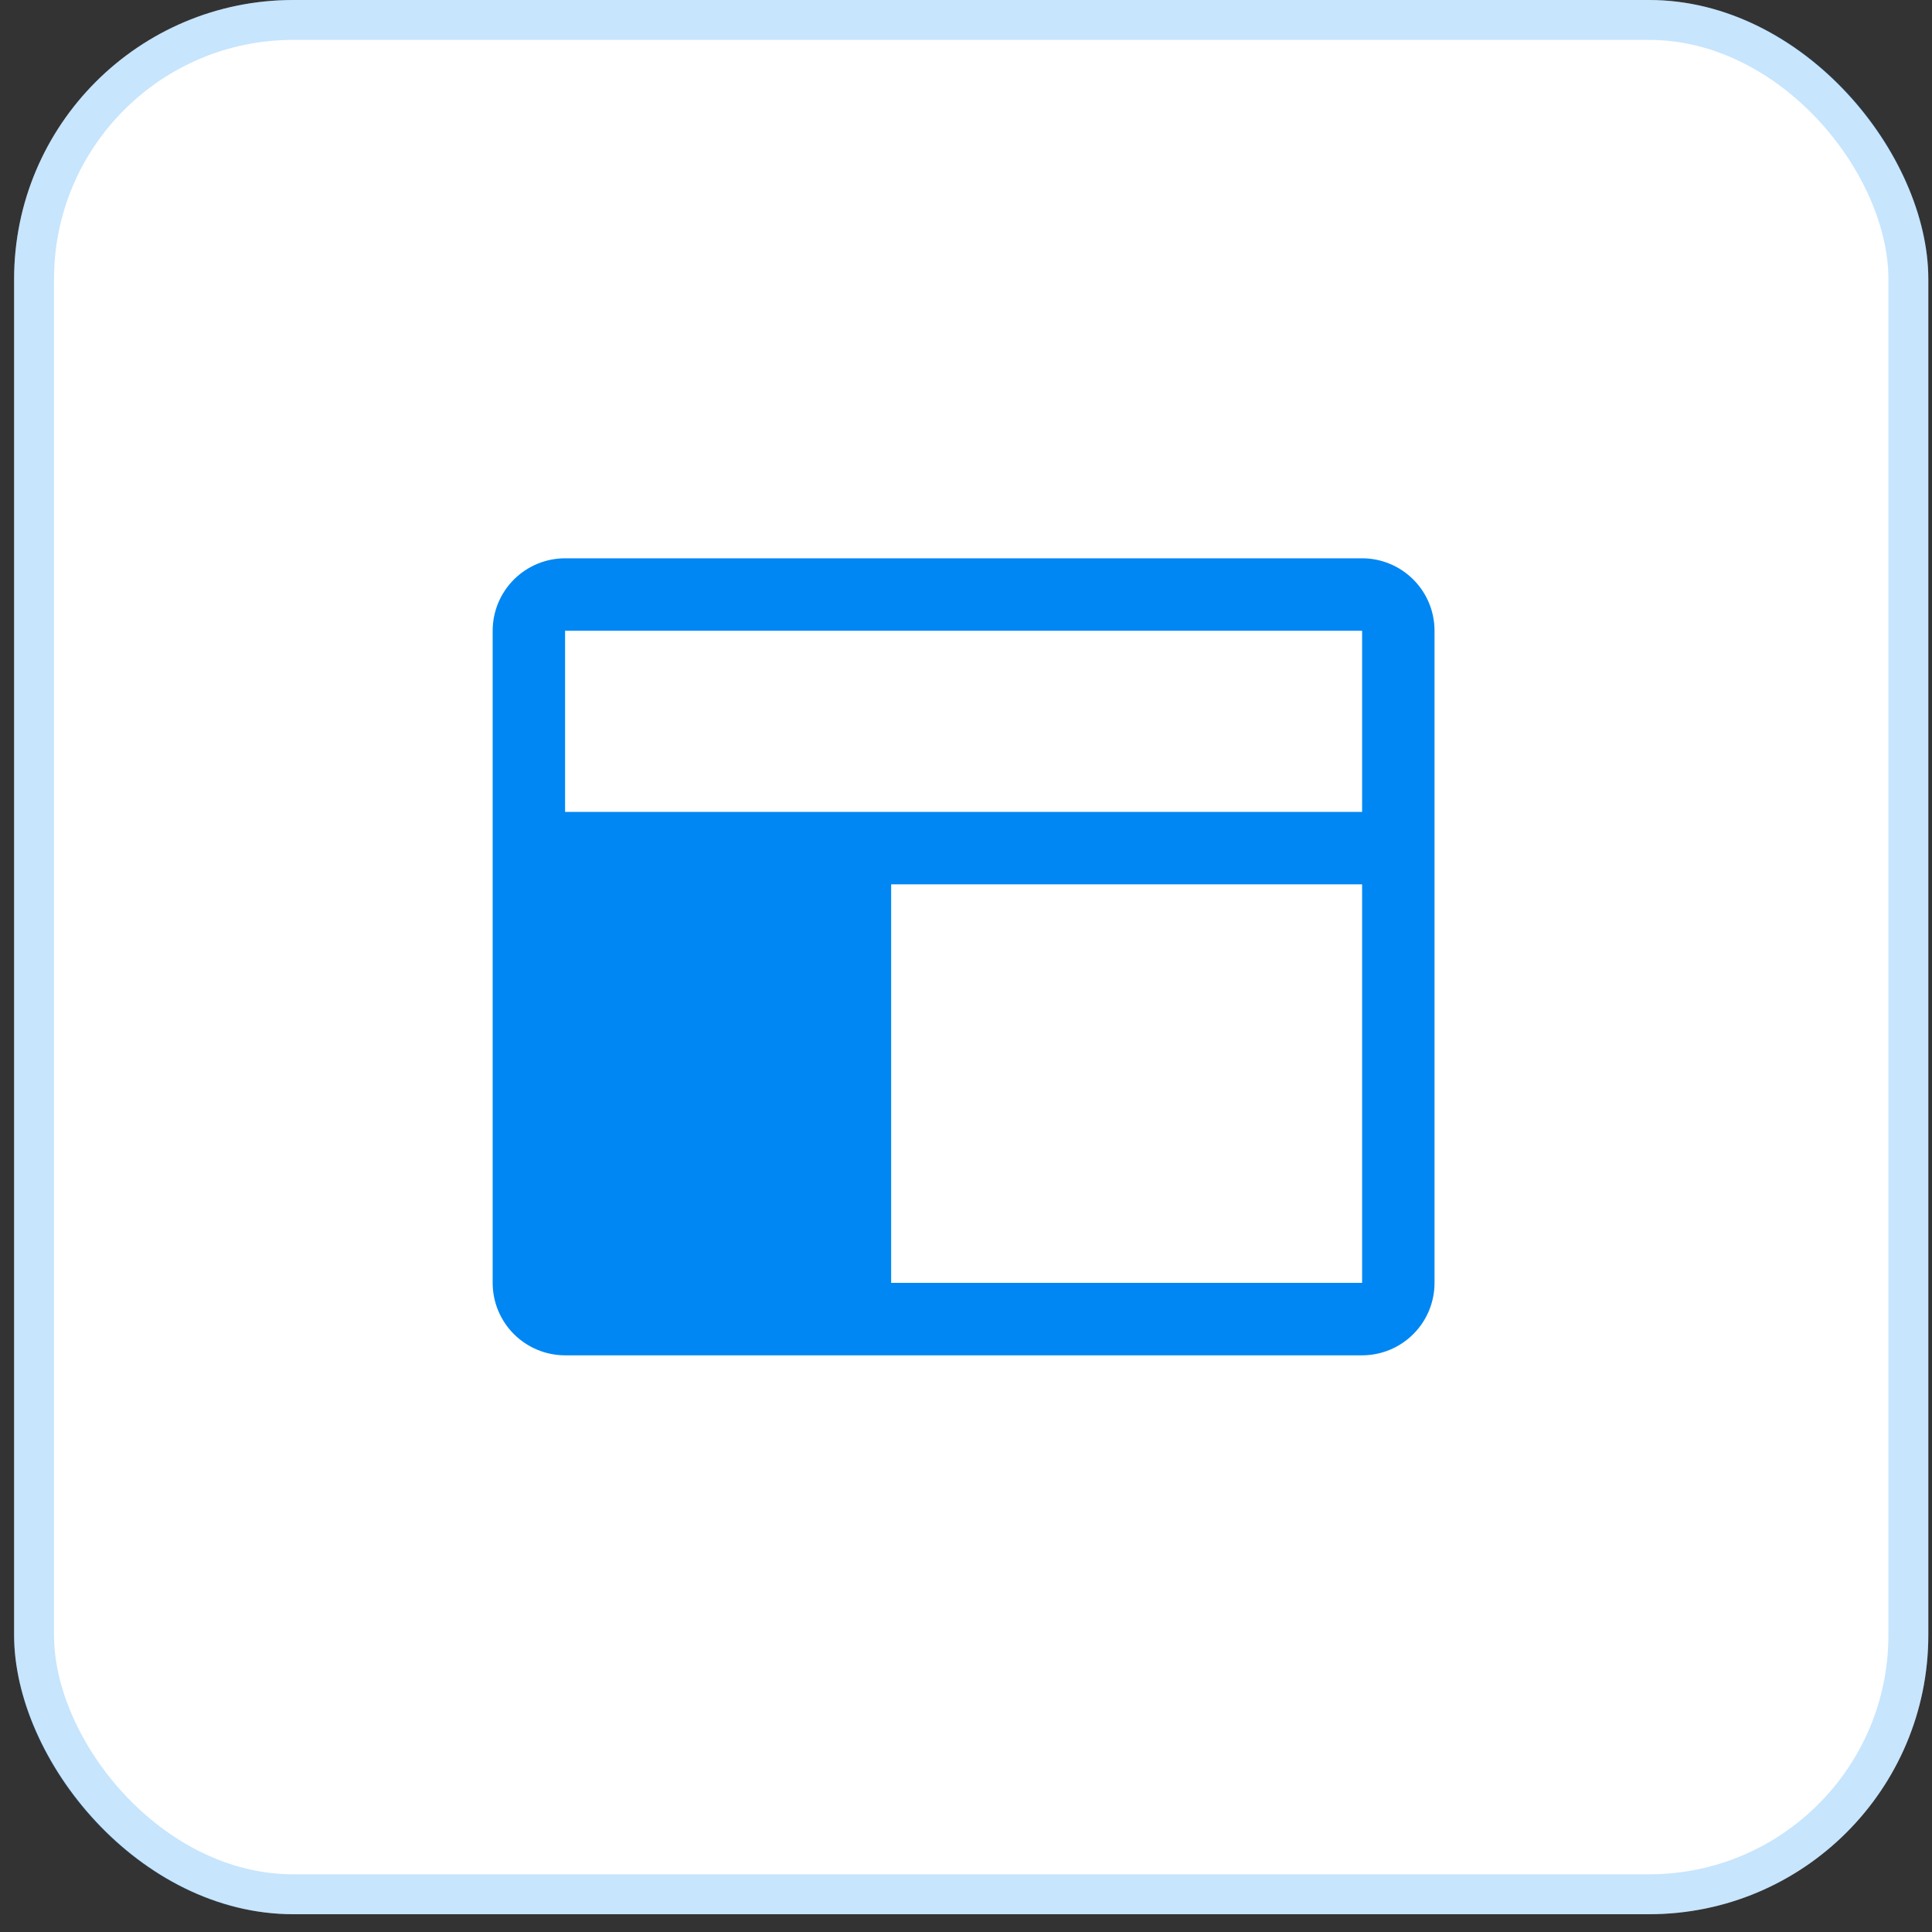
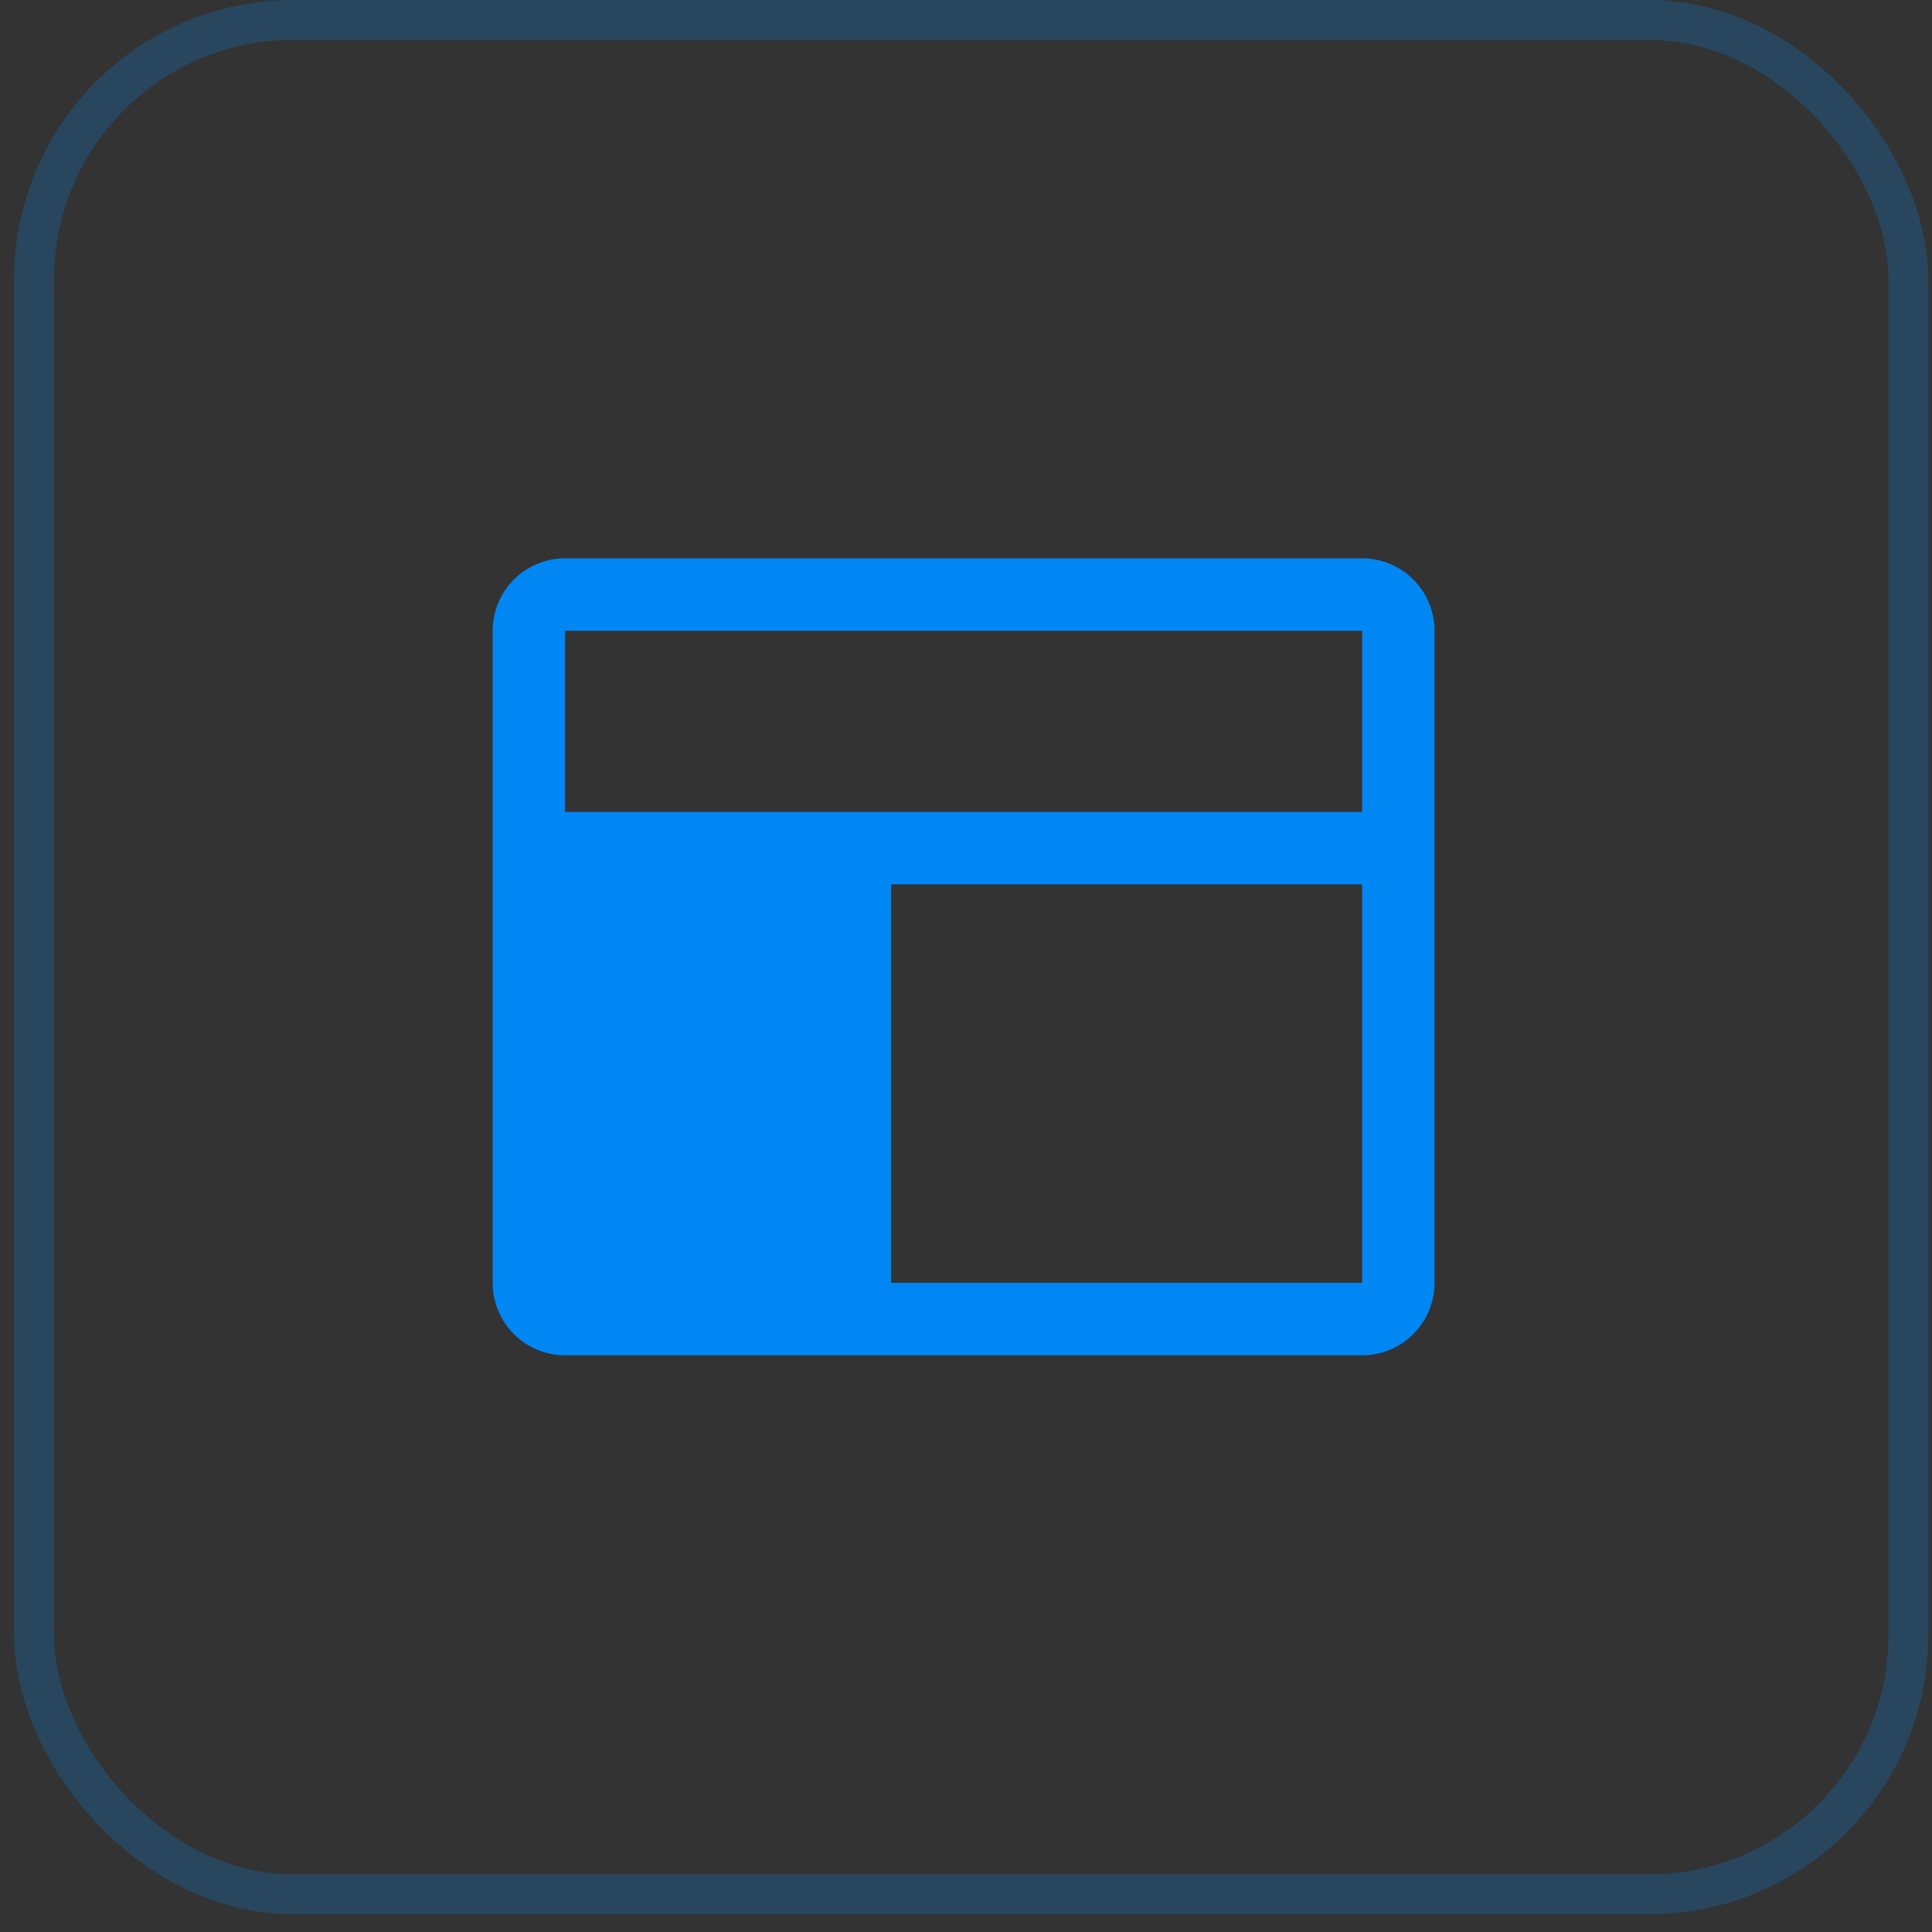
<svg xmlns="http://www.w3.org/2000/svg" width="43" height="43" viewBox="0 0 43 43" fill="none">
  <rect x="0" y="0" width="43" height="43" fill="#333333" stroke="none" />
-   <rect x="0.314" width="42.604" height="42.604" rx="6.213" fill="white" />
  <rect x="0.758" y="0.444" width="41.716" height="41.716" rx="5.769" stroke="#0089F6" stroke-opacity="0.22" stroke-width="0.888" />
  <path d="M30.316 12.426H12.577C12.15 12.426 11.74 12.596 11.437 12.899C11.135 13.201 10.965 13.611 10.965 14.039V28.552C10.965 28.98 11.135 29.39 11.437 29.692C11.74 29.995 12.15 30.165 12.577 30.165H30.316C30.744 30.165 31.154 29.995 31.456 29.692C31.759 29.39 31.928 28.98 31.928 28.552V14.039C31.928 13.611 31.759 13.201 31.456 12.899C31.154 12.596 30.744 12.426 30.316 12.426ZM12.577 14.039H30.316V18.07H12.577V14.039ZM30.316 28.552H19.834V19.683H30.316V28.552Z" fill="#0087F3" />
</svg>